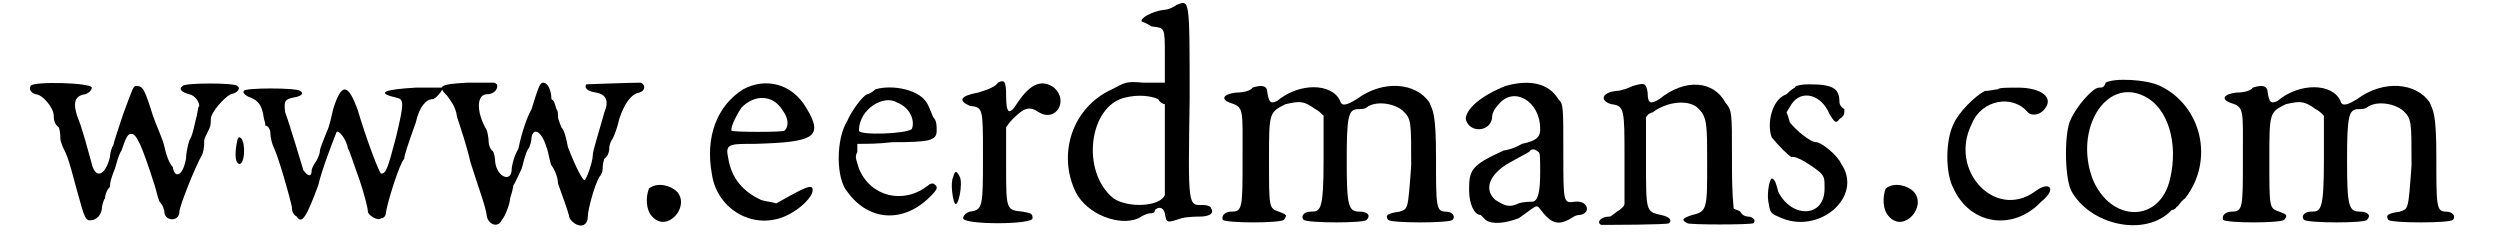
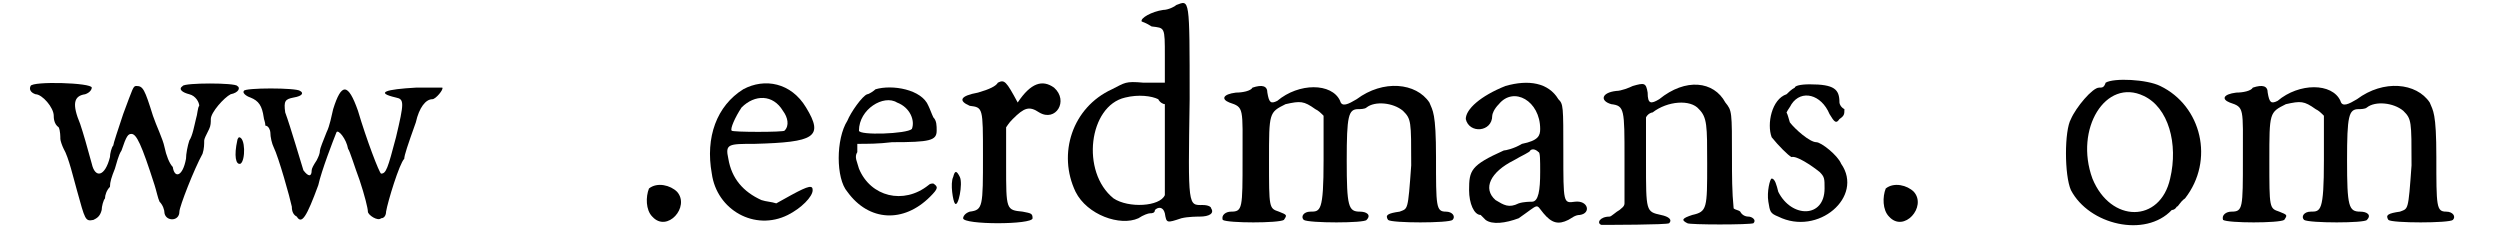
<svg xmlns="http://www.w3.org/2000/svg" xmlns:xlink="http://www.w3.org/1999/xlink" width="147px" height="14px" viewBox="0 0 1479 144" version="1.1">
  <defs>
    <path id="gl8218" d="M 2 3 C 1 5 2 7 5 8 C 9 8 16 16 16 21 C 16 22 16 26 19 28 C 20 30 20 34 20 35 C 20 36 21 39 22 41 C 25 46 28 59 30 66 C 35 84 35 85 40 84 C 42 83 44 82 45 78 C 45 76 46 72 47 71 C 47 69 48 66 50 64 C 50 61 51 58 53 53 C 54 50 55 45 57 42 C 60 33 61 32 63 32 C 66 32 69 38 77 63 C 78 66 79 71 80 73 C 82 75 83 78 83 80 C 84 85 92 85 92 79 C 92 76 101 53 106 44 C 107 41 107 38 107 36 C 107 35 108 33 110 29 C 111 27 111 25 111 23 C 111 19 119 10 123 8 C 128 7 129 4 127 3 C 126 1 95 1 94 3 C 91 5 94 7 98 8 C 102 9 104 13 104 15 C 103 16 103 20 102 23 C 101 27 100 33 98 36 C 97 39 96 44 96 47 C 94 58 89 59 88 52 C 86 50 84 45 83 40 C 82 35 78 27 76 21 C 71 5 70 3 66 3 C 64 3 64 4 58 20 C 55 29 52 38 52 39 C 51 40 50 44 50 46 C 47 58 41 59 39 50 C 36 39 34 32 32 26 C 27 14 28 9 35 8 C 38 7 39 5 39 4 C 39 1 3 0 2 3 M 127 36 C 125 45 126 51 129 50 C 132 48 132 34 128 34 C 128 34 127 35 127 36 z" fill="black" />
    <path id="gl4409" d="M 107 1 C 89 2 82 4 95 7 C 100 8 100 10 95 31 C 90 50 89 53 86 53 C 85 53 77 32 72 15 C 66 -2 62 -2 57 14 C 56 18 55 24 53 28 C 51 33 49 38 49 39 C 49 41 48 43 47 45 C 45 48 44 50 44 51 C 44 55 42 55 39 51 C 38 48 31 24 28 16 C 27 9 28 8 33 7 C 39 6 39 4 37 3 C 35 1 3 1 3 3 C 2 4 4 6 7 7 C 12 9 14 12 15 19 C 15 20 16 22 16 24 C 18 24 19 27 19 28 C 19 31 20 35 21 37 C 24 43 31 68 32 73 C 32 76 33 78 35 79 C 38 84 41 79 48 60 C 50 51 57 33 59 28 C 60 26 65 32 66 38 C 67 39 70 49 73 57 C 76 66 78 74 78 76 C 78 78 84 82 86 80 C 88 80 89 78 89 76 C 90 70 97 47 100 44 C 100 42 102 36 107 22 C 109 13 113 8 117 8 C 119 8 124 2 123 1 C 121 1 114 1 107 1 z" fill="black" />
-     <path id="gl8219" d="M 18 1 C 1 2 0 3 6 9 C 8 12 11 15 12 22 C 14 28 18 40 20 49 C 26 68 29 75 30 82 C 31 87 37 89 39 84 C 41 82 44 74 44 71 C 45 68 46 64 46 63 C 47 62 49 57 51 53 C 52 50 53 44 55 41 C 56 40 57 36 57 34 C 58 28 63 30 66 40 C 67 42 68 49 69 51 C 72 55 73 60 73 62 C 75 68 79 78 80 83 C 84 89 91 89 91 82 C 91 78 95 63 98 58 C 99 57 100 55 100 53 C 100 52 100 50 101 47 C 104 45 104 41 104 40 C 104 39 105 36 106 35 C 107 33 109 28 110 23 C 113 14 117 8 122 7 C 126 6 126 2 123 1 C 116 1 91 2 90 2 C 89 4 90 6 96 7 C 102 8 104 12 101 19 C 98 30 94 42 94 45 C 94 49 90 60 89 60 C 88 60 84 53 79 40 C 78 35 77 30 75 28 C 74 25 73 23 73 22 C 73 20 73 18 72 17 C 71 14 71 12 69 11 C 69 6 67 1 64 1 C 62 1 61 4 57 17 C 53 24 50 36 49 41 C 46 46 45 52 45 53 C 45 62 36 58 35 49 C 35 46 34 42 33 42 C 33 42 31 40 31 36 C 31 34 30 30 30 30 C 23 18 24 8 30 8 C 35 8 37 4 36 2 C 35 1 34 1 34 1 C 33 1 25 1 18 1 z" fill="black" />
-     <path id="gl2048" d="M 6 6 C 4 11 4 19 8 23 C 17 33 31 17 23 8 C 19 4 11 2 6 6 z" fill="black" />
    <path id="gl2823" d="M 27 5 C 11 15 4 34 8 56 C 11 78 34 91 54 81 C 62 77 69 70 69 66 C 69 63 67 63 56 69 C 54 70 49 73 47 74 C 44 73 41 73 38 72 C 27 67 20 59 18 47 C 16 38 18 38 34 38 C 70 37 76 34 65 16 C 56 1 40 -2 27 5 M 51 18 C 54 22 55 27 52 30 C 52 31 20 31 20 30 C 19 29 22 22 26 16 C 34 8 45 8 51 18 z" fill="black" />
    <path id="gl1301" d="M 28 3 C 27 4 24 6 23 6 C 20 7 13 17 11 22 C 4 33 4 57 11 65 C 24 83 45 84 61 68 C 66 63 66 62 63 60 C 62 60 61 60 60 61 C 45 73 25 68 18 51 C 17 47 15 44 17 41 C 17 39 17 38 17 36 C 23 36 30 36 38 35 C 61 35 65 34 65 28 C 65 25 65 22 63 20 C 62 18 61 15 60 13 C 56 3 38 0 28 3 M 41 11 C 49 14 52 22 50 27 C 47 30 18 31 18 28 C 18 15 33 6 41 11 M 75 56 C 73 60 75 71 76 72 C 78 75 81 60 79 56 C 77 52 76 52 75 56 z" fill="black" />
-     <path id="gl2581" d="M 25 2 C 24 4 20 6 13 8 C 2 10 1 13 8 16 C 16 17 16 17 16 46 C 16 77 16 79 8 80 C 5 81 4 83 4 84 C 4 88 46 88 46 84 C 46 81 45 81 40 80 C 30 79 30 79 30 52 C 30 44 30 36 30 29 C 32 26 33 25 34 24 C 41 17 44 16 50 20 C 60 26 68 13 59 5 C 52 0 45 2 37 14 C 32 22 30 21 30 10 C 30 1 29 0 25 2 z" fill="black" />
+     <path id="gl2581" d="M 25 2 C 24 4 20 6 13 8 C 2 10 1 13 8 16 C 16 17 16 17 16 46 C 16 77 16 79 8 80 C 5 81 4 83 4 84 C 4 88 46 88 46 84 C 46 81 45 81 40 80 C 30 79 30 79 30 52 C 30 44 30 36 30 29 C 32 26 33 25 34 24 C 41 17 44 16 50 20 C 60 26 68 13 59 5 C 52 0 45 2 37 14 C 30 1 29 0 25 2 z" fill="black" />
    <path id="gl4146" d="M 70 3 C 69 4 65 6 62 6 C 55 7 48 11 49 13 C 49 13 52 14 55 16 C 63 17 63 16 63 34 C 63 39 63 45 63 50 C 59 50 55 50 50 50 C 39 49 39 50 31 54 C 7 65 -2 93 9 116 C 16 130 36 137 47 132 C 50 130 53 129 54 129 C 55 129 57 129 57 127 C 59 125 62 125 63 129 C 64 135 64 135 73 132 C 77 131 83 131 84 131 C 90 131 93 129 91 126 C 91 125 89 124 86 124 C 77 124 77 126 78 60 C 78 -2 78 0 70 3 M 59 60 C 60 62 62 63 63 63 C 63 72 63 80 63 89 C 63 104 63 116 63 118 C 60 125 41 126 32 120 C 12 104 17 64 39 59 C 47 57 55 58 59 60 z" fill="black" />
-     <path id="gl8222" d="M 21 3 C 20 5 15 6 11 6 C 3 7 2 10 7 12 C 16 15 15 15 15 46 C 15 76 15 78 8 78 C 5 78 2 80 3 83 C 6 85 37 85 40 83 C 42 80 42 80 37 78 C 31 76 31 76 31 47 C 31 18 31 18 41 13 C 50 11 52 11 59 16 C 61 17 62 18 64 20 C 64 30 64 39 64 47 C 64 78 62 78 56 78 C 52 78 50 81 52 83 C 55 85 89 85 90 83 C 93 80 90 78 86 78 C 79 78 78 75 78 47 C 78 20 79 16 85 16 C 86 16 89 16 90 15 C 95 11 106 12 112 17 C 117 22 117 23 117 50 C 115 78 115 76 110 78 C 103 79 101 80 103 83 C 105 85 140 85 142 83 C 144 81 142 78 138 78 C 132 78 132 75 132 45 C 132 18 130 17 128 12 C 120 0 100 -2 84 10 C 79 13 75 15 74 11 C 69 0 49 0 36 11 C 32 13 31 12 30 6 C 30 2 27 1 21 3 z" fill="black" />
    <path id="gl2316" d="M 28 4 C 13 10 4 18 4 24 C 6 33 20 32 20 22 C 20 21 21 18 24 15 C 33 4 49 13 49 30 C 49 34 48 37 38 39 C 33 42 28 43 27 43 C 7 52 6 55 6 67 C 6 75 9 82 13 82 C 13 82 15 84 16 85 C 20 88 28 87 36 84 C 49 75 46 75 51 81 C 56 87 60 88 66 85 C 68 84 70 82 73 82 C 80 81 78 73 70 74 C 63 75 63 75 63 44 C 63 16 63 15 60 12 C 54 2 42 0 28 4 M 48 44 C 49 44 49 49 49 56 C 49 67 48 74 44 74 C 43 74 39 74 36 75 C 30 78 27 76 22 73 C 14 66 19 56 33 49 C 38 46 43 44 43 43 C 44 42 46 42 48 44 z" fill="black" />
    <path id="gl8227" d="M 22 3 C 20 4 15 6 12 6 C 3 7 2 12 9 14 C 17 15 17 17 17 47 C 17 56 17 65 17 74 C 17 76 15 77 14 78 C 12 79 9 82 8 82 C 2 82 0 86 3 87 C 6 87 43 87 44 86 C 46 84 44 82 39 81 C 30 79 30 79 30 49 C 30 39 30 30 30 22 C 31 20 33 19 34 19 C 43 12 57 11 62 17 C 67 22 67 27 67 50 C 67 77 67 79 58 81 C 52 83 51 84 55 86 C 56 87 93 87 95 86 C 97 84 94 82 92 82 C 90 82 88 81 87 79 C 86 78 84 78 83 77 C 82 67 82 57 82 47 C 82 18 82 18 78 13 C 71 0 54 -2 38 11 C 33 14 31 14 31 7 C 30 1 29 1 22 3 z" fill="black" />
    <path id="gl8230" d="M 18 3 C 16 4 14 6 13 7 C 4 10 1 25 4 33 C 8 38 14 44 16 45 C 19 44 28 50 33 54 C 36 57 36 58 36 64 C 36 82 16 82 8 66 C 7 62 6 58 4 58 C 3 58 1 66 2 72 C 3 78 3 79 8 81 C 32 93 60 69 46 49 C 44 44 34 36 31 36 C 27 36 18 28 15 24 C 14 21 14 20 13 18 C 14 16 15 15 16 13 C 22 4 34 7 39 19 C 42 24 43 25 45 22 C 48 20 48 19 48 16 C 46 15 45 13 45 12 C 45 4 42 1 27 1 C 21 1 18 2 18 3 z" fill="black" />
    <path id="gl2048" d="M 6 6 C 4 11 4 19 8 23 C 17 33 31 17 23 8 C 19 4 11 2 6 6 z" fill="black" />
-     <path id="gl2311" d="M 34 3 C 32 3 29 4 26 4 C 20 7 10 17 7 24 C 2 34 2 54 7 63 C 17 85 43 89 60 71 C 70 63 65 58 56 65 C 32 82 4 52 18 24 C 24 9 43 6 52 17 C 54 19 59 19 62 15 C 68 8 60 2 46 2 C 40 2 34 2 34 3 z" fill="black" />
    <path id="gl3072" d="M 31 3 C 30 6 29 6 27 6 C 23 6 13 18 10 25 C 6 32 6 59 10 68 C 21 89 55 97 71 80 C 73 80 74 78 74 78 C 75 78 76 75 79 73 C 97 50 89 17 64 5 C 56 1 36 0 31 3 M 54 11 C 69 18 75 40 70 61 C 64 88 34 88 23 61 C 12 31 31 0 54 11 z" fill="black" />
    <path id="gl8222" d="M 21 3 C 20 5 15 6 11 6 C 3 7 2 10 7 12 C 16 15 15 15 15 46 C 15 76 15 78 8 78 C 5 78 2 80 3 83 C 6 85 37 85 40 83 C 42 80 42 80 37 78 C 31 76 31 76 31 47 C 31 18 31 18 41 13 C 50 11 52 11 59 16 C 61 17 62 18 64 20 C 64 30 64 39 64 47 C 64 78 62 78 56 78 C 52 78 50 81 52 83 C 55 85 89 85 90 83 C 93 80 90 78 86 78 C 79 78 78 75 78 47 C 78 20 79 16 85 16 C 86 16 89 16 90 15 C 95 11 106 12 112 17 C 117 22 117 23 117 50 C 115 78 115 76 110 78 C 103 79 101 80 103 83 C 105 85 140 85 142 83 C 144 81 142 78 138 78 C 132 78 132 75 132 45 C 132 18 130 17 128 12 C 120 0 100 -2 84 10 C 79 13 75 15 74 11 C 69 0 49 0 36 11 C 32 13 31 12 30 6 C 30 2 27 1 21 3 z" fill="black" />
  </defs>
  <use xlink:href="#gl8218" x="0" y="49" />
  <use xlink:href="#gl4409" x="128" y="52" />
  <use xlink:href="#gl8219" x="248" y="49" />
  <use xlink:href="#gl2048" x="370" y="108" />
  <use xlink:href="#gl2823" x="406" y="49" />
  <use xlink:href="#gl1301" x="485" y="51" />
  <use xlink:href="#gl2581" x="562" y="48" />
  <use xlink:href="#gl4146" x="625" y="0" />
  <use xlink:href="#gl8222" x="720" y="50" />
  <use xlink:href="#gl2316" x="866" y="48" />
  <use xlink:href="#gl8227" x="949" y="49" />
  <use xlink:href="#gl8230" x="1051" y="50" />
  <use xlink:href="#gl2048" x="1118" y="108" />
  <use xlink:href="#gl2311" x="1158" y="51" />
  <use xlink:href="#gl3072" x="1226" y="47" />
  <use xlink:href="#gl8222" x="1325" y="50" />
</svg>